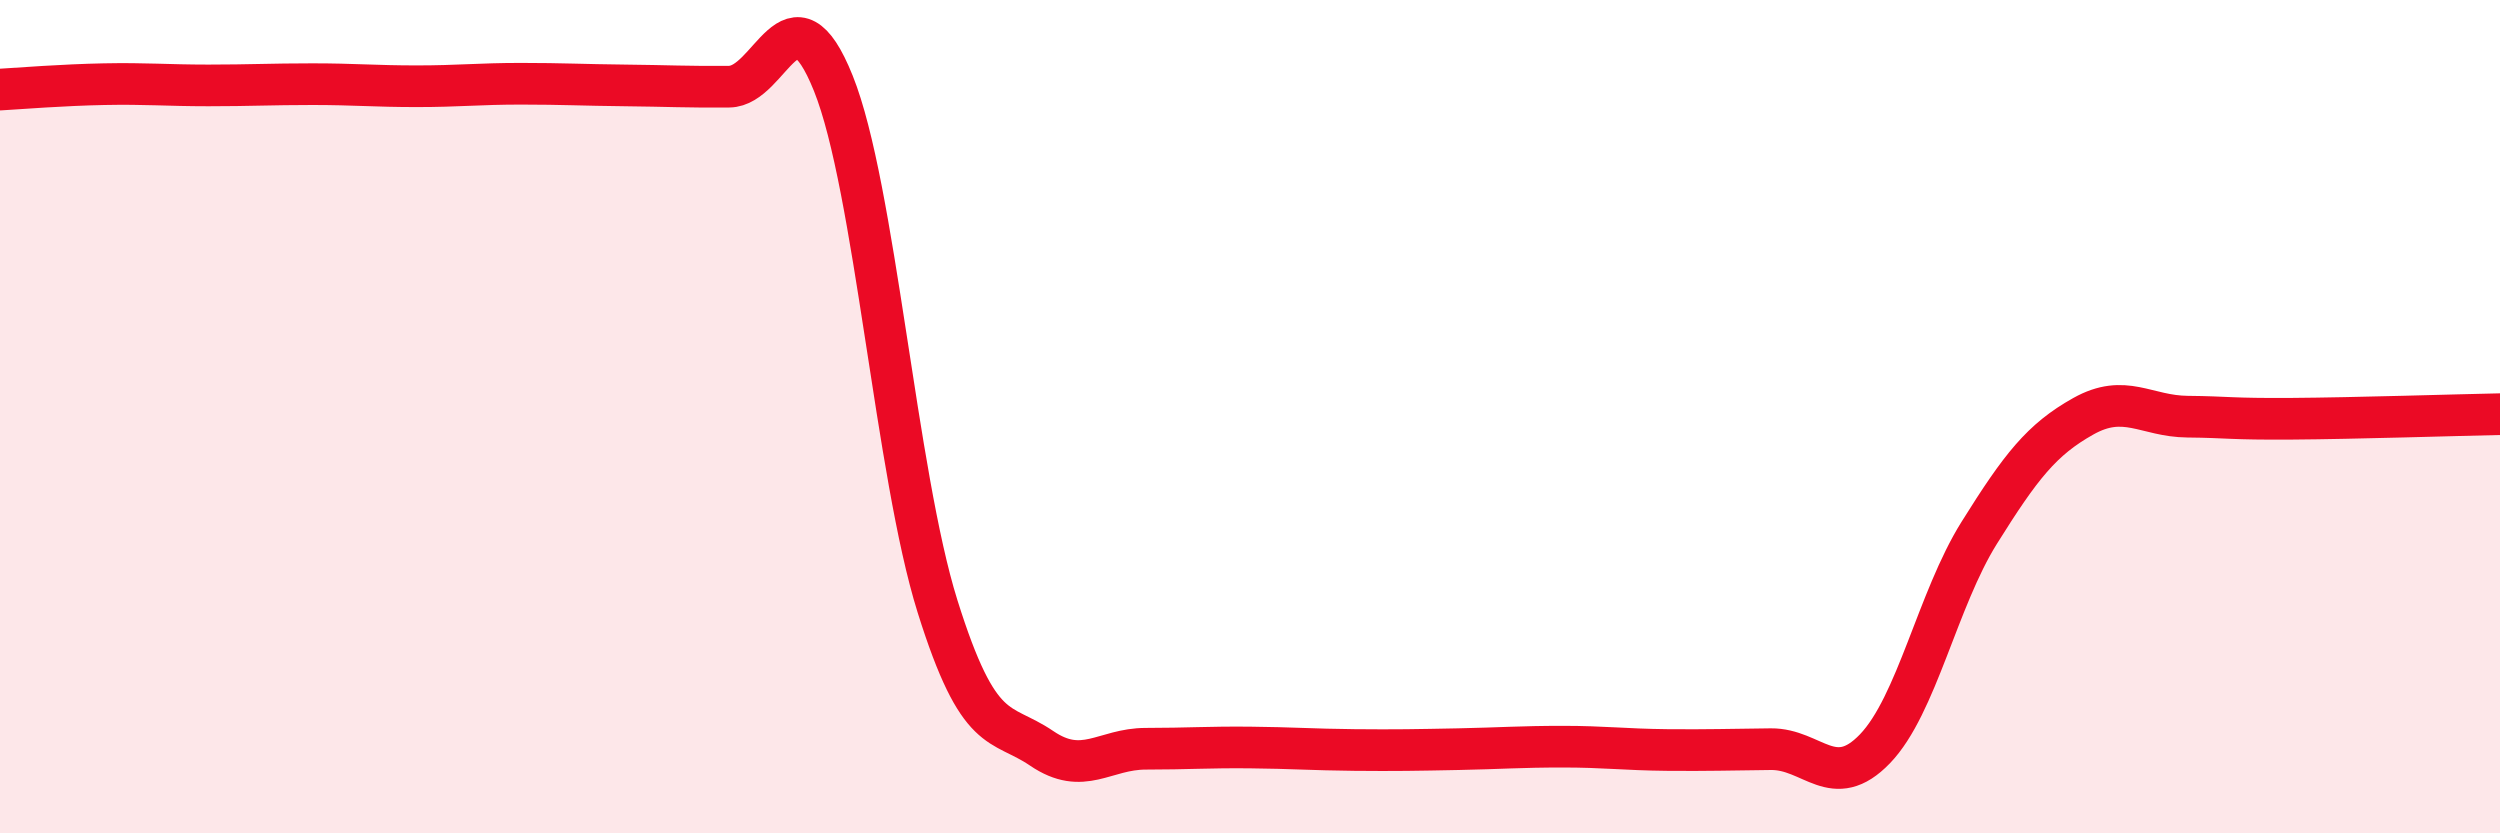
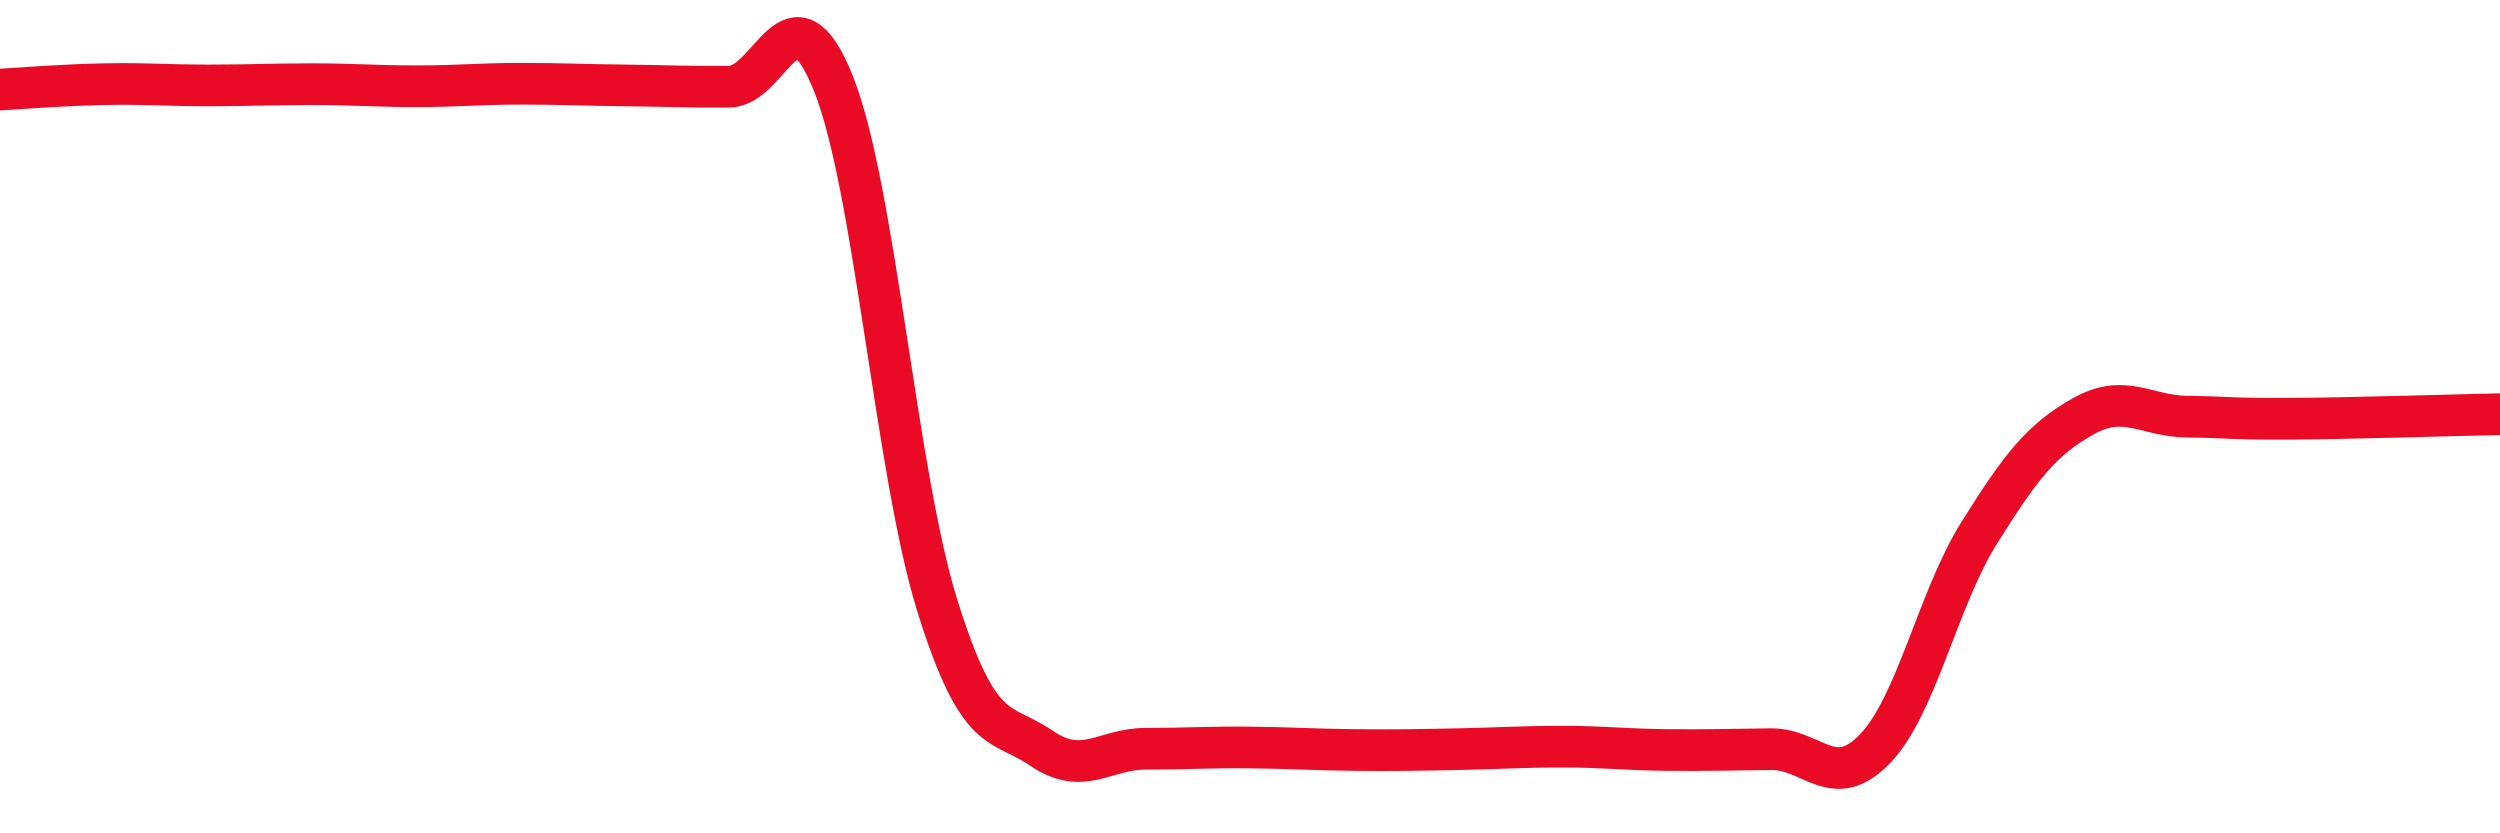
<svg xmlns="http://www.w3.org/2000/svg" width="60" height="20" viewBox="0 0 60 20">
-   <path d="M 0,2.15 C 0.5,2.12 1.5,2.04 2.5,2.02 C 3.5,2 4,2.05 5,2.05 C 6,2.05 6.5,2.02 7.5,2.02 C 8.5,2.02 9,2.07 10,2.07 C 11,2.07 11.5,2.01 12.5,2.01 C 13.5,2.01 14,2.04 15,2.05 C 16,2.06 16.5,2.09 17.5,2.08 C 18.5,2.07 19,-0.49 20,2 C 21,4.49 21.5,11.36 22.5,14.55 C 23.5,17.74 24,17.28 25,17.96 C 26,18.64 26.5,17.97 27.5,17.97 C 28.5,17.97 29,17.93 30,17.94 C 31,17.95 31.5,17.99 32.5,18 C 33.5,18.01 34,18 35,17.98 C 36,17.96 36.5,17.92 37.5,17.92 C 38.5,17.92 39,17.99 40,18 C 41,18.01 41.5,17.99 42.5,17.98 C 43.5,17.97 44,19.01 45,17.97 C 46,16.93 46.5,14.39 47.5,12.79 C 48.5,11.19 49,10.55 50,9.99 C 51,9.43 51.5,9.99 52.5,10 C 53.5,10.01 53.5,10.06 55,10.05 C 56.5,10.04 59,9.96 60,9.94L60 20L0 20Z" fill="#EB0A25" opacity="0.1" stroke-linecap="round" stroke-linejoin="round" />
  <path d="M 0,2.15 C 0.5,2.12 1.5,2.04 2.5,2.02 C 3.5,2 4,2.05 5,2.05 C 6,2.05 6.5,2.02 7.5,2.02 C 8.5,2.02 9,2.07 10,2.07 C 11,2.07 11.5,2.01 12.5,2.01 C 13.5,2.01 14,2.04 15,2.05 C 16,2.06 16.5,2.09 17.5,2.08 C 18.5,2.07 19,-0.49 20,2 C 21,4.49 21.5,11.36 22.5,14.55 C 23.5,17.74 24,17.28 25,17.96 C 26,18.64 26.5,17.97 27.5,17.97 C 28.5,17.97 29,17.93 30,17.94 C 31,17.95 31.5,17.99 32.5,18 C 33.5,18.01 34,18 35,17.98 C 36,17.96 36.5,17.92 37.5,17.92 C 38.5,17.92 39,17.99 40,18 C 41,18.01 41.5,17.99 42.5,17.98 C 43.5,17.97 44,19.01 45,17.97 C 46,16.93 46.5,14.39 47.5,12.79 C 48.5,11.19 49,10.55 50,9.99 C 51,9.43 51.5,9.99 52.5,10 C 53.5,10.01 53.5,10.06 55,10.05 C 56.5,10.04 59,9.96 60,9.94" stroke="#EB0A25" stroke-width="1" fill="none" stroke-linecap="round" stroke-linejoin="round" />
</svg>